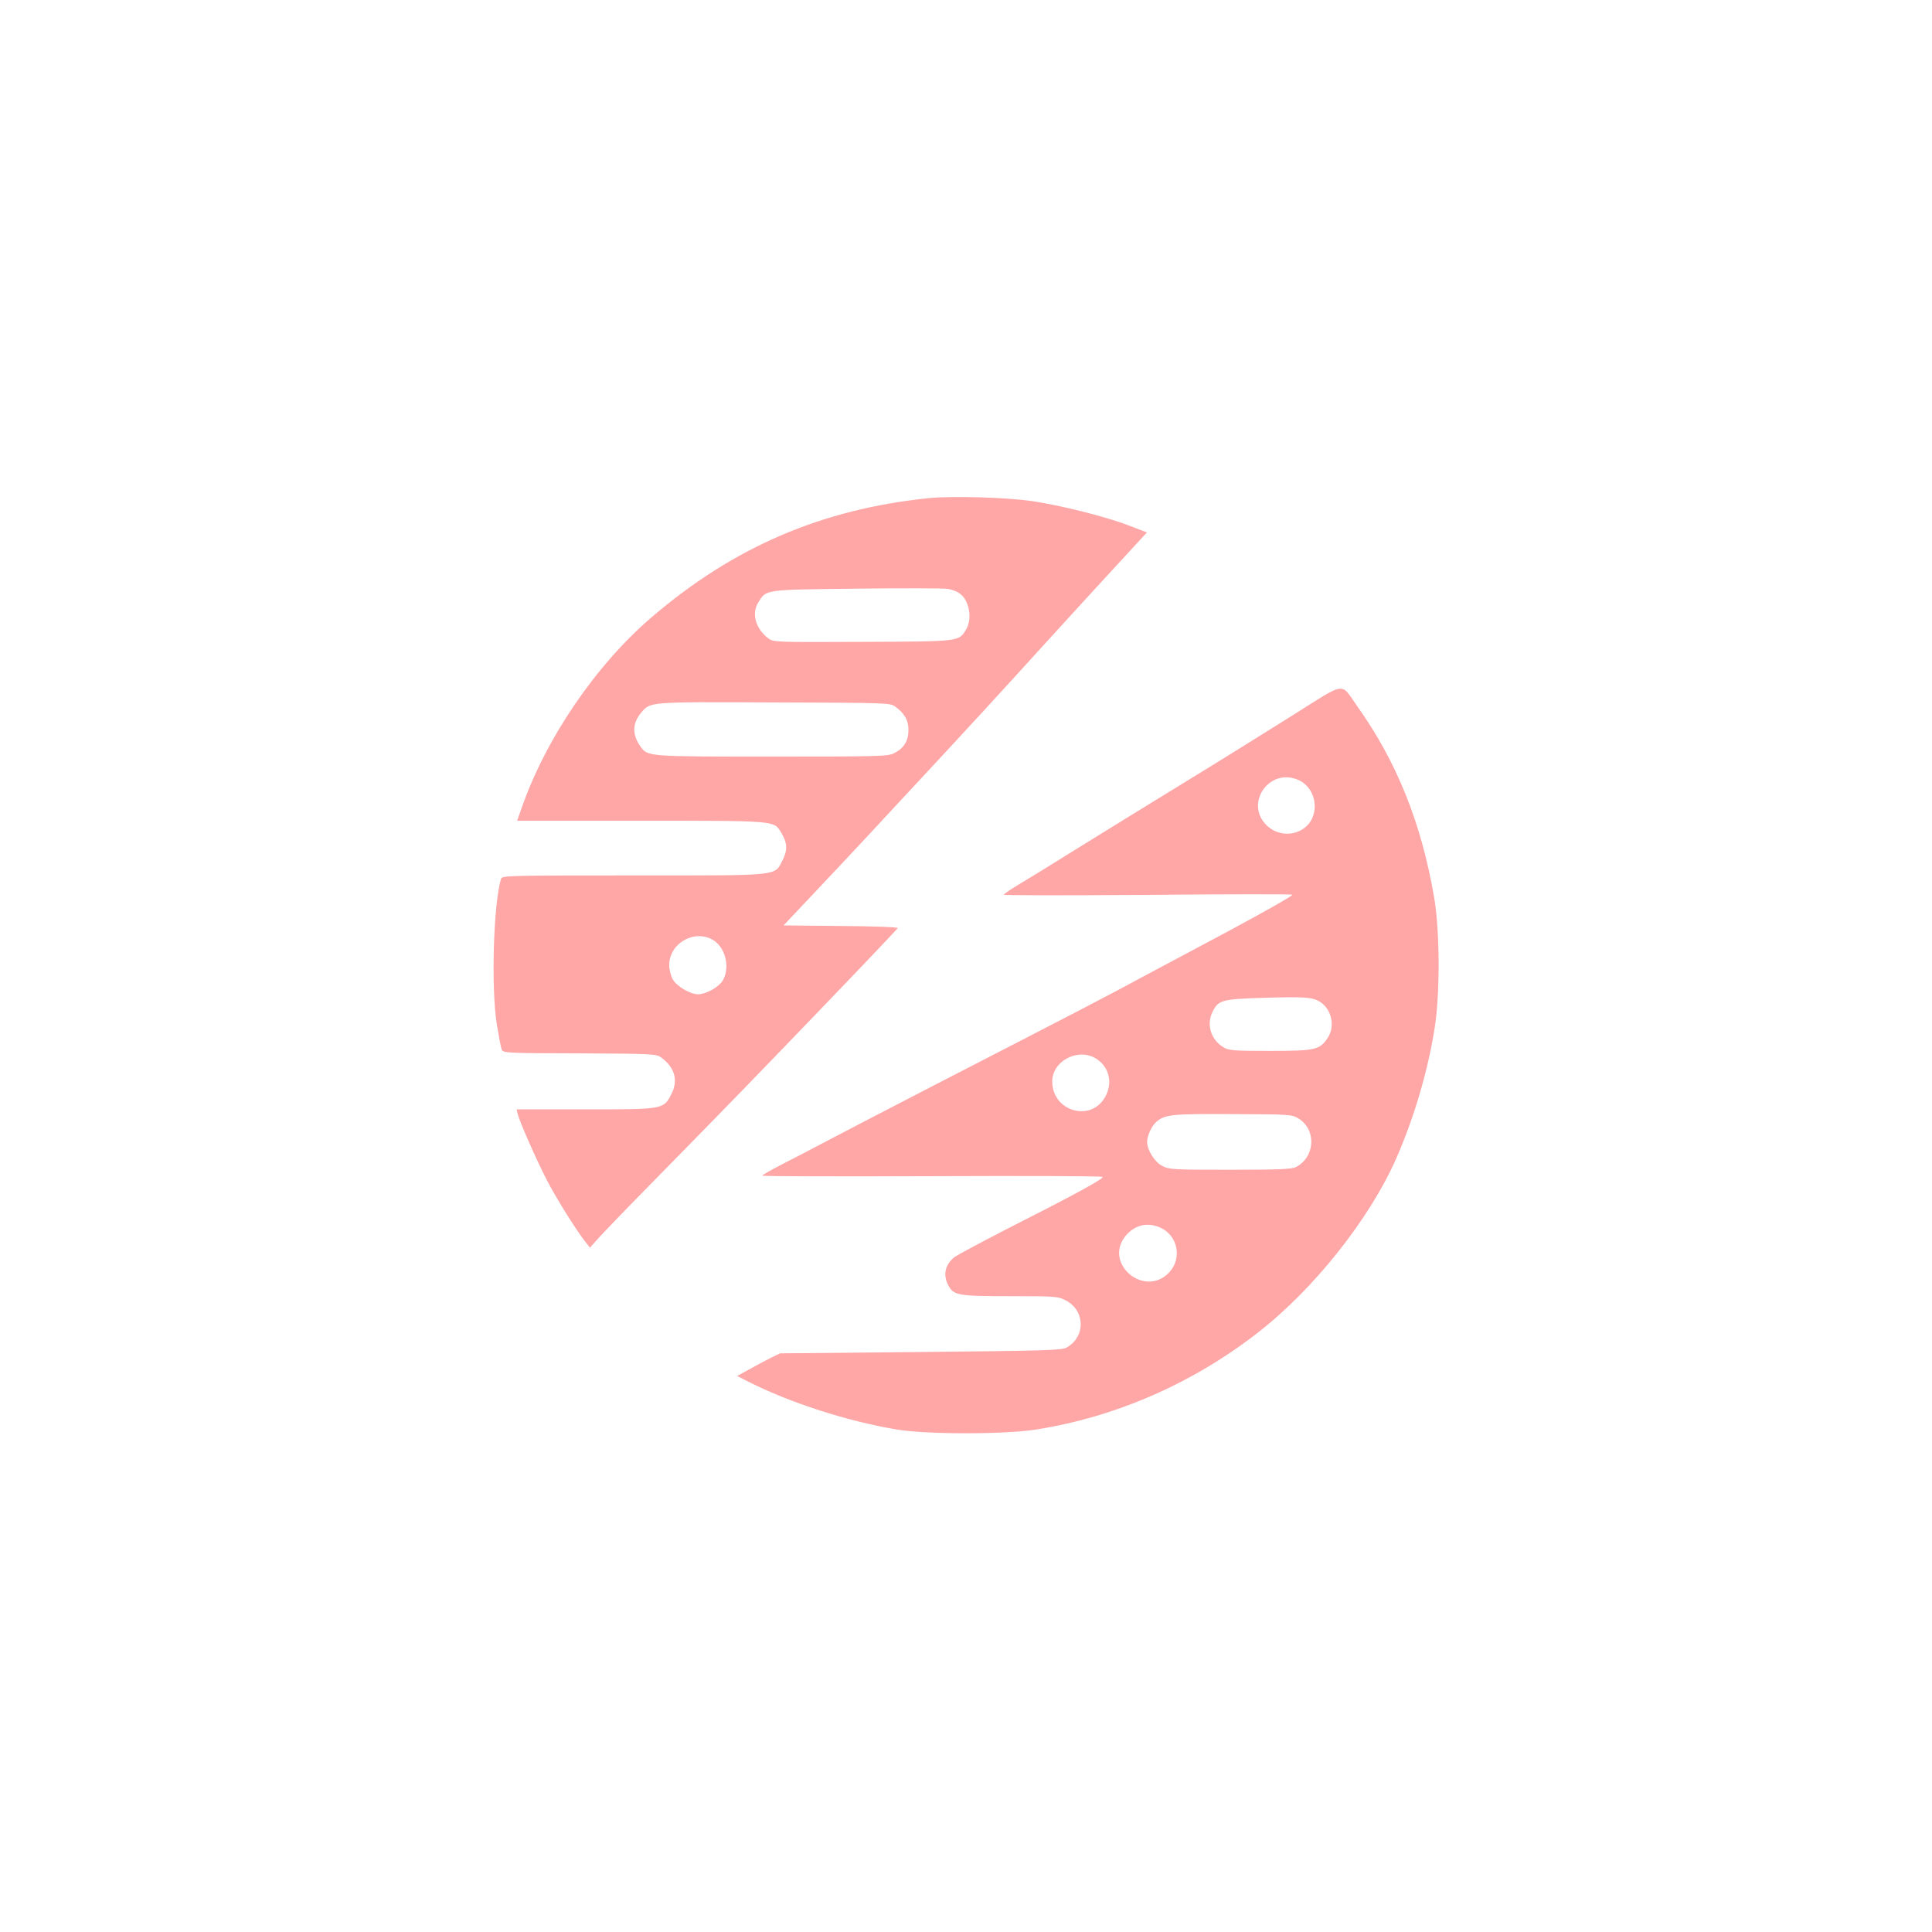
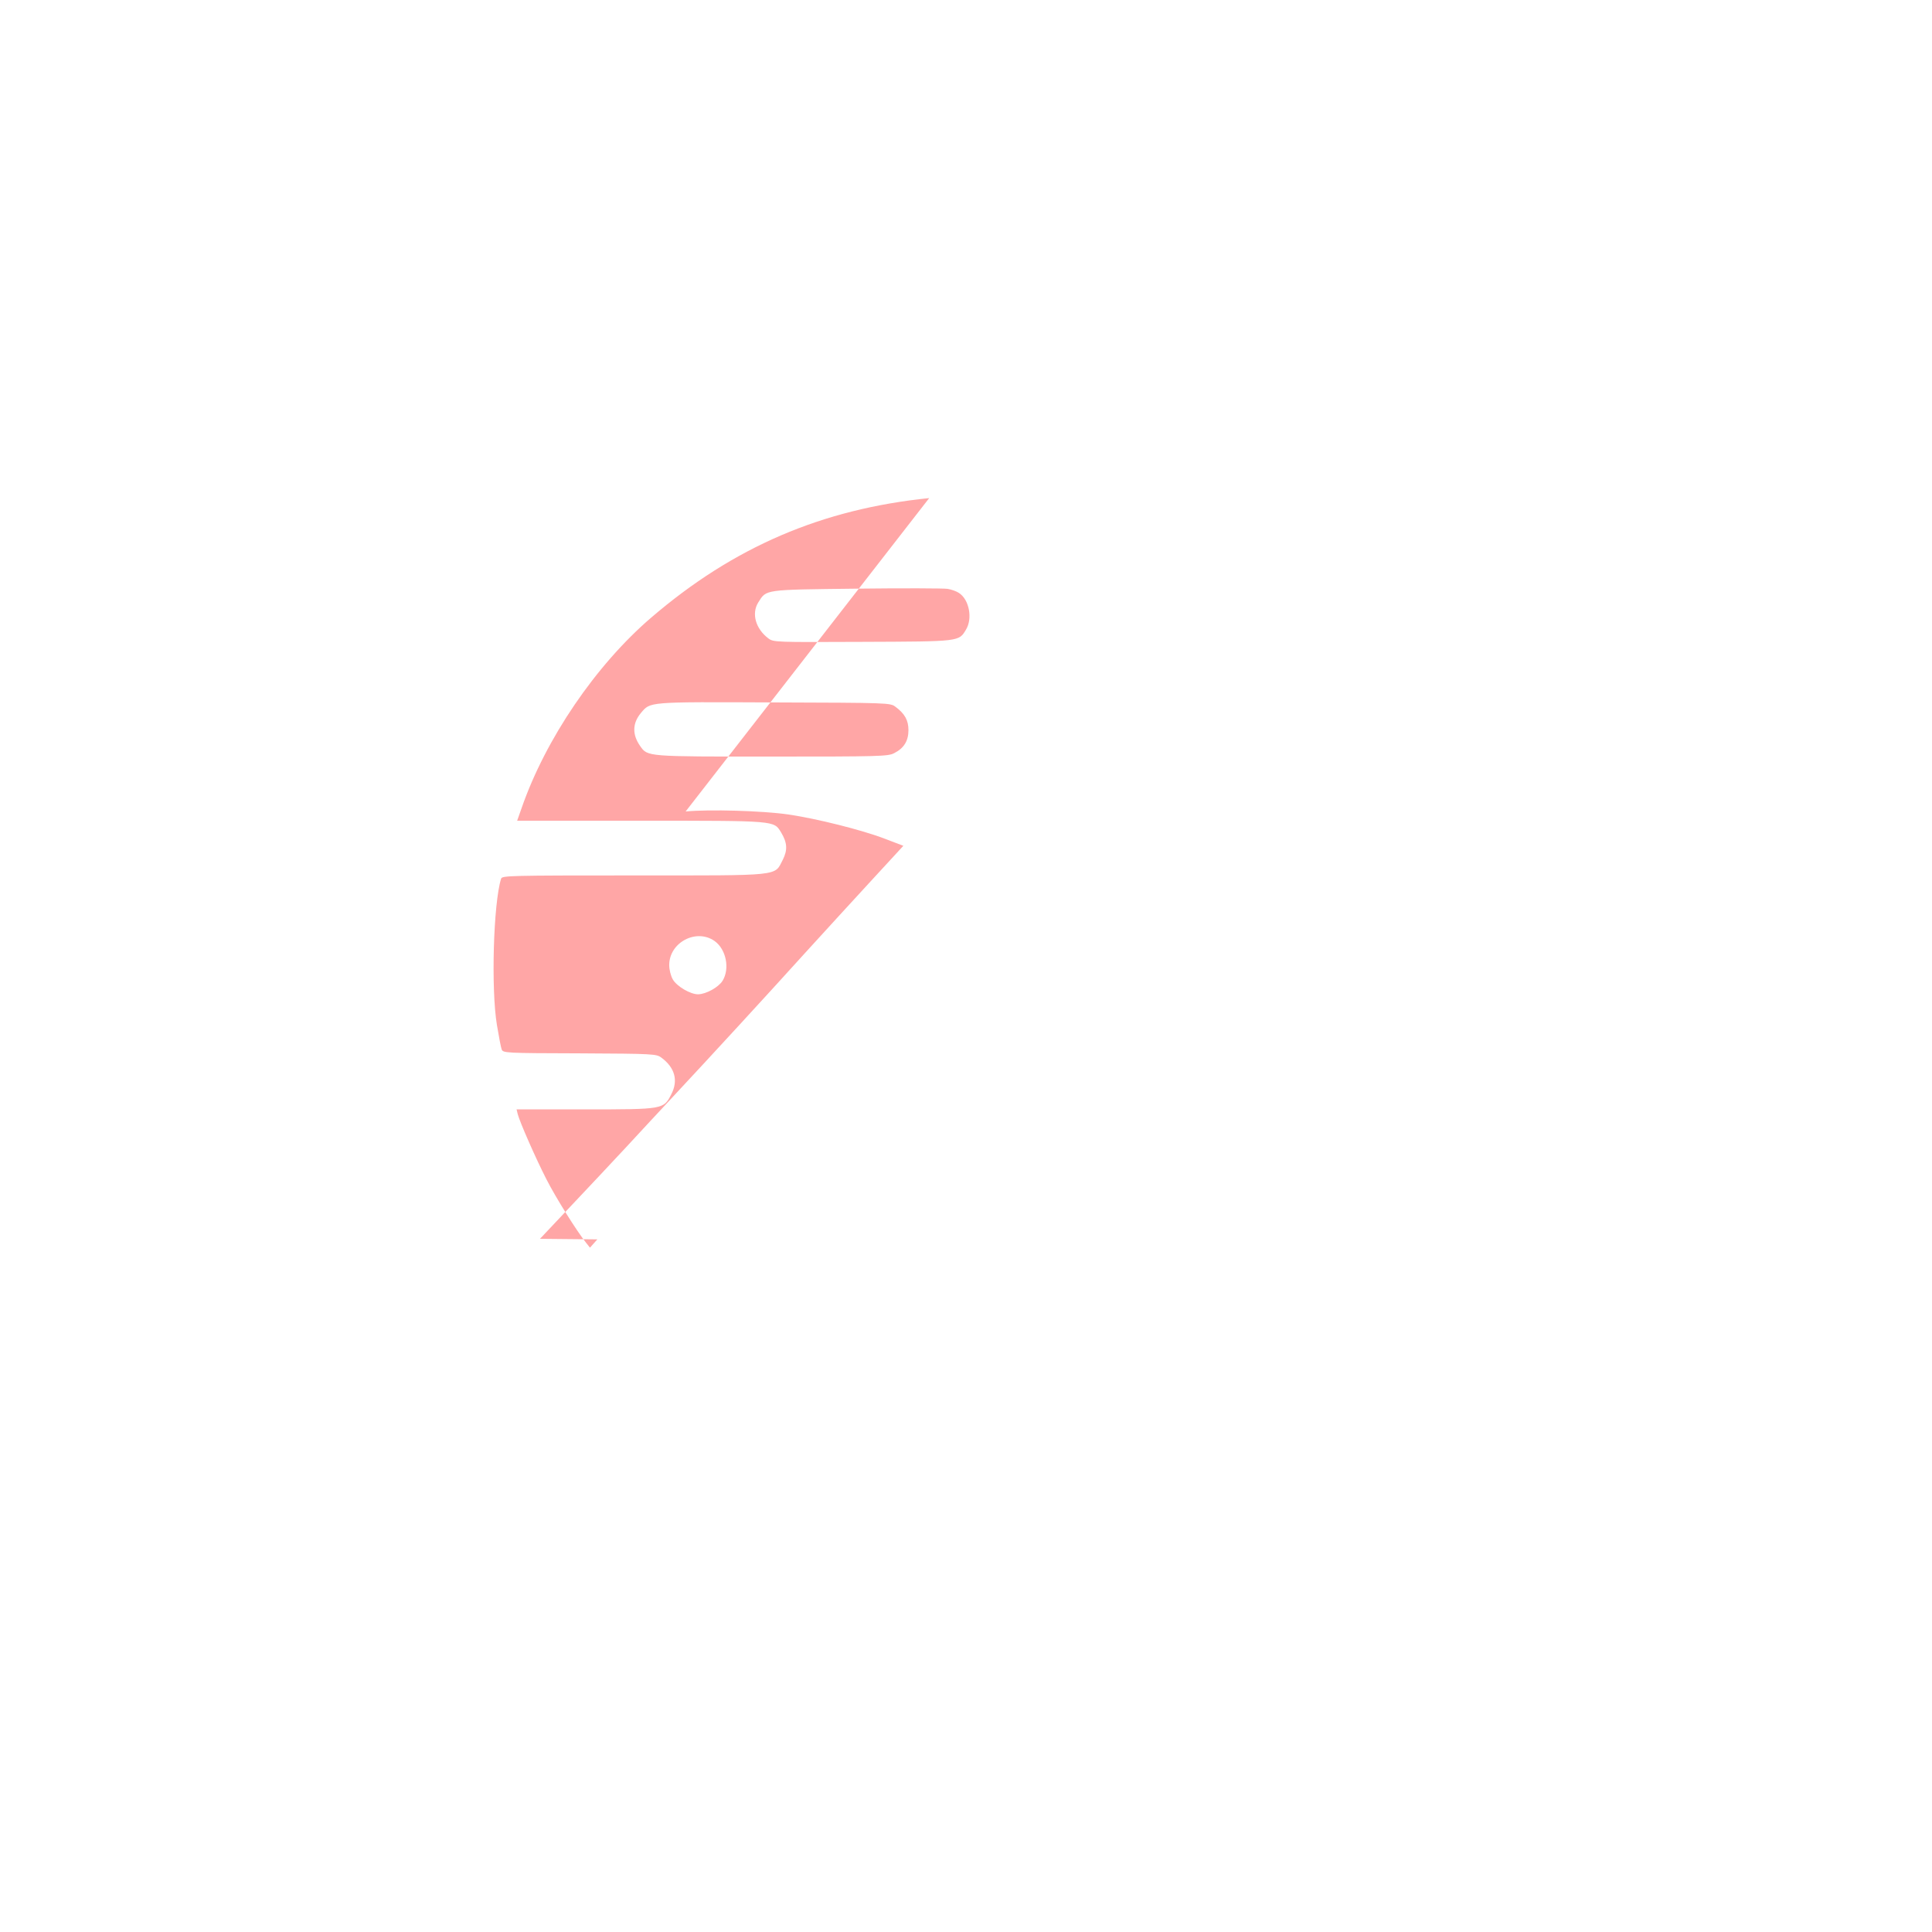
<svg xmlns="http://www.w3.org/2000/svg" version="1.0" width="1024pt" height="1024pt" viewBox="0 0 1024 1024" preserveAspectRatio="xMidYMid meet">
  <g transform="translate(0,1024) scale(0.1,-0.1)" fill="#ffa6a6" stroke="none">
-     <path d="M4925 7600 c-569 -58 -1037 -259 -1473 -633 -294 -252 -560 -643 -687 -1009 l-24 -68 655 0 c722 0 705 1 744 -62 33 -55 35 -93 9 -145 -46 -88 2 -83 -791 -83 -655 0 -697 -1 -702 -17 -41 -130 -54 -586 -22 -777 10 -60 21 -118 25 -128 7 -19 20 -20 413 -21 394 -2 407 -3 434 -23 71 -53 90 -121 52 -194 -41 -80 -40 -80 -457 -80 l-363 0 6 -25 c11 -42 95 -234 152 -345 48 -95 163 -279 212 -339 l19 -24 39 44 c21 24 140 148 264 274 439 447 591 604 956 984 203 211 370 387 372 392 2 5 -133 10 -301 11 l-304 3 166 176 c91 96 222 236 291 310 68 74 179 193 245 264 198 212 495 535 703 765 108 118 268 294 358 391 l163 177 -97 37 c-122 47 -362 107 -512 129 -138 20 -420 28 -545 16z m158 -503 c54 -35 73 -135 37 -194 -38 -64 -31 -63 -549 -65 -459 -2 -471 -2 -498 18 -68 51 -91 132 -54 191 44 70 27 67 521 73 245 3 462 2 482 -1 20 -3 48 -13 61 -22z m-337 -603 c50 -37 69 -72 69 -124 0 -57 -24 -96 -76 -122 -31 -17 -83 -18 -647 -18 -667 0 -659 -1 -699 56 -43 61 -41 121 4 175 51 60 31 59 705 56 605 -2 617 -2 644 -23z m-958 -1242 c61 -44 81 -146 42 -210 -22 -35 -87 -71 -130 -72 -41 0 -113 42 -134 79 -11 19 -19 52 -19 76 0 120 144 196 241 127z" />
-     <path d="M6850 6448 c-140 -88 -403 -252 -585 -363 -181 -111 -433 -266 -560 -345 -126 -79 -265 -164 -307 -189 -42 -25 -77 -49 -78 -53 0 -4 344 -4 765 -1 421 4 765 4 765 1 0 -7 -140 -86 -335 -191 -77 -41 -266 -142 -420 -224 -300 -161 -336 -179 -1130 -588 -286 -148 -560 -290 -610 -317 -49 -26 -141 -74 -202 -105 -62 -32 -113 -61 -113 -64 0 -4 405 -5 899 -3 495 2 902 1 905 -4 6 -10 -152 -96 -519 -282 -132 -68 -251 -132 -265 -142 -50 -39 -63 -94 -35 -148 29 -56 49 -60 328 -60 245 0 255 -1 297 -23 102 -54 105 -191 4 -249 -26 -15 -104 -17 -774 -24 l-745 -7 -50 -24 c-27 -14 -79 -41 -114 -61 l-64 -35 57 -29 c223 -113 527 -211 791 -255 155 -26 570 -26 735 0 422 66 830 244 1176 513 299 232 596 607 736 928 96 219 170 474 204 701 27 183 25 508 -5 680 -68 395 -199 719 -406 1010 -93 131 -53 136 -345 -47z m36 -344 c93 -45 112 -182 33 -248 -58 -49 -146 -46 -203 7 -125 118 14 315 170 241z m107 -1172 c64 -37 86 -131 44 -193 -42 -64 -66 -69 -307 -69 -195 0 -218 2 -247 20 -64 39 -89 118 -58 183 31 66 48 71 260 78 227 7 269 4 308 -19z m-1185 -302 c71 -43 92 -130 49 -205 -76 -135 -280 -75 -280 83 0 108 136 180 231 122z m1074 -318 c97 -60 89 -205 -14 -258 -22 -11 -92 -14 -348 -14 -299 0 -323 1 -359 20 -41 20 -81 85 -81 128 0 32 24 84 48 105 45 40 81 44 406 42 303 -1 313 -2 348 -23z m-736 -577 c96 -40 122 -163 51 -239 -131 -139 -352 49 -230 195 48 56 112 72 179 44z" />
+     <path d="M4925 7600 c-569 -58 -1037 -259 -1473 -633 -294 -252 -560 -643 -687 -1009 l-24 -68 655 0 c722 0 705 1 744 -62 33 -55 35 -93 9 -145 -46 -88 2 -83 -791 -83 -655 0 -697 -1 -702 -17 -41 -130 -54 -586 -22 -777 10 -60 21 -118 25 -128 7 -19 20 -20 413 -21 394 -2 407 -3 434 -23 71 -53 90 -121 52 -194 -41 -80 -40 -80 -457 -80 l-363 0 6 -25 c11 -42 95 -234 152 -345 48 -95 163 -279 212 -339 l19 -24 39 44 l-304 3 166 176 c91 96 222 236 291 310 68 74 179 193 245 264 198 212 495 535 703 765 108 118 268 294 358 391 l163 177 -97 37 c-122 47 -362 107 -512 129 -138 20 -420 28 -545 16z m158 -503 c54 -35 73 -135 37 -194 -38 -64 -31 -63 -549 -65 -459 -2 -471 -2 -498 18 -68 51 -91 132 -54 191 44 70 27 67 521 73 245 3 462 2 482 -1 20 -3 48 -13 61 -22z m-337 -603 c50 -37 69 -72 69 -124 0 -57 -24 -96 -76 -122 -31 -17 -83 -18 -647 -18 -667 0 -659 -1 -699 56 -43 61 -41 121 4 175 51 60 31 59 705 56 605 -2 617 -2 644 -23z m-958 -1242 c61 -44 81 -146 42 -210 -22 -35 -87 -71 -130 -72 -41 0 -113 42 -134 79 -11 19 -19 52 -19 76 0 120 144 196 241 127z" />
  </g>
</svg>